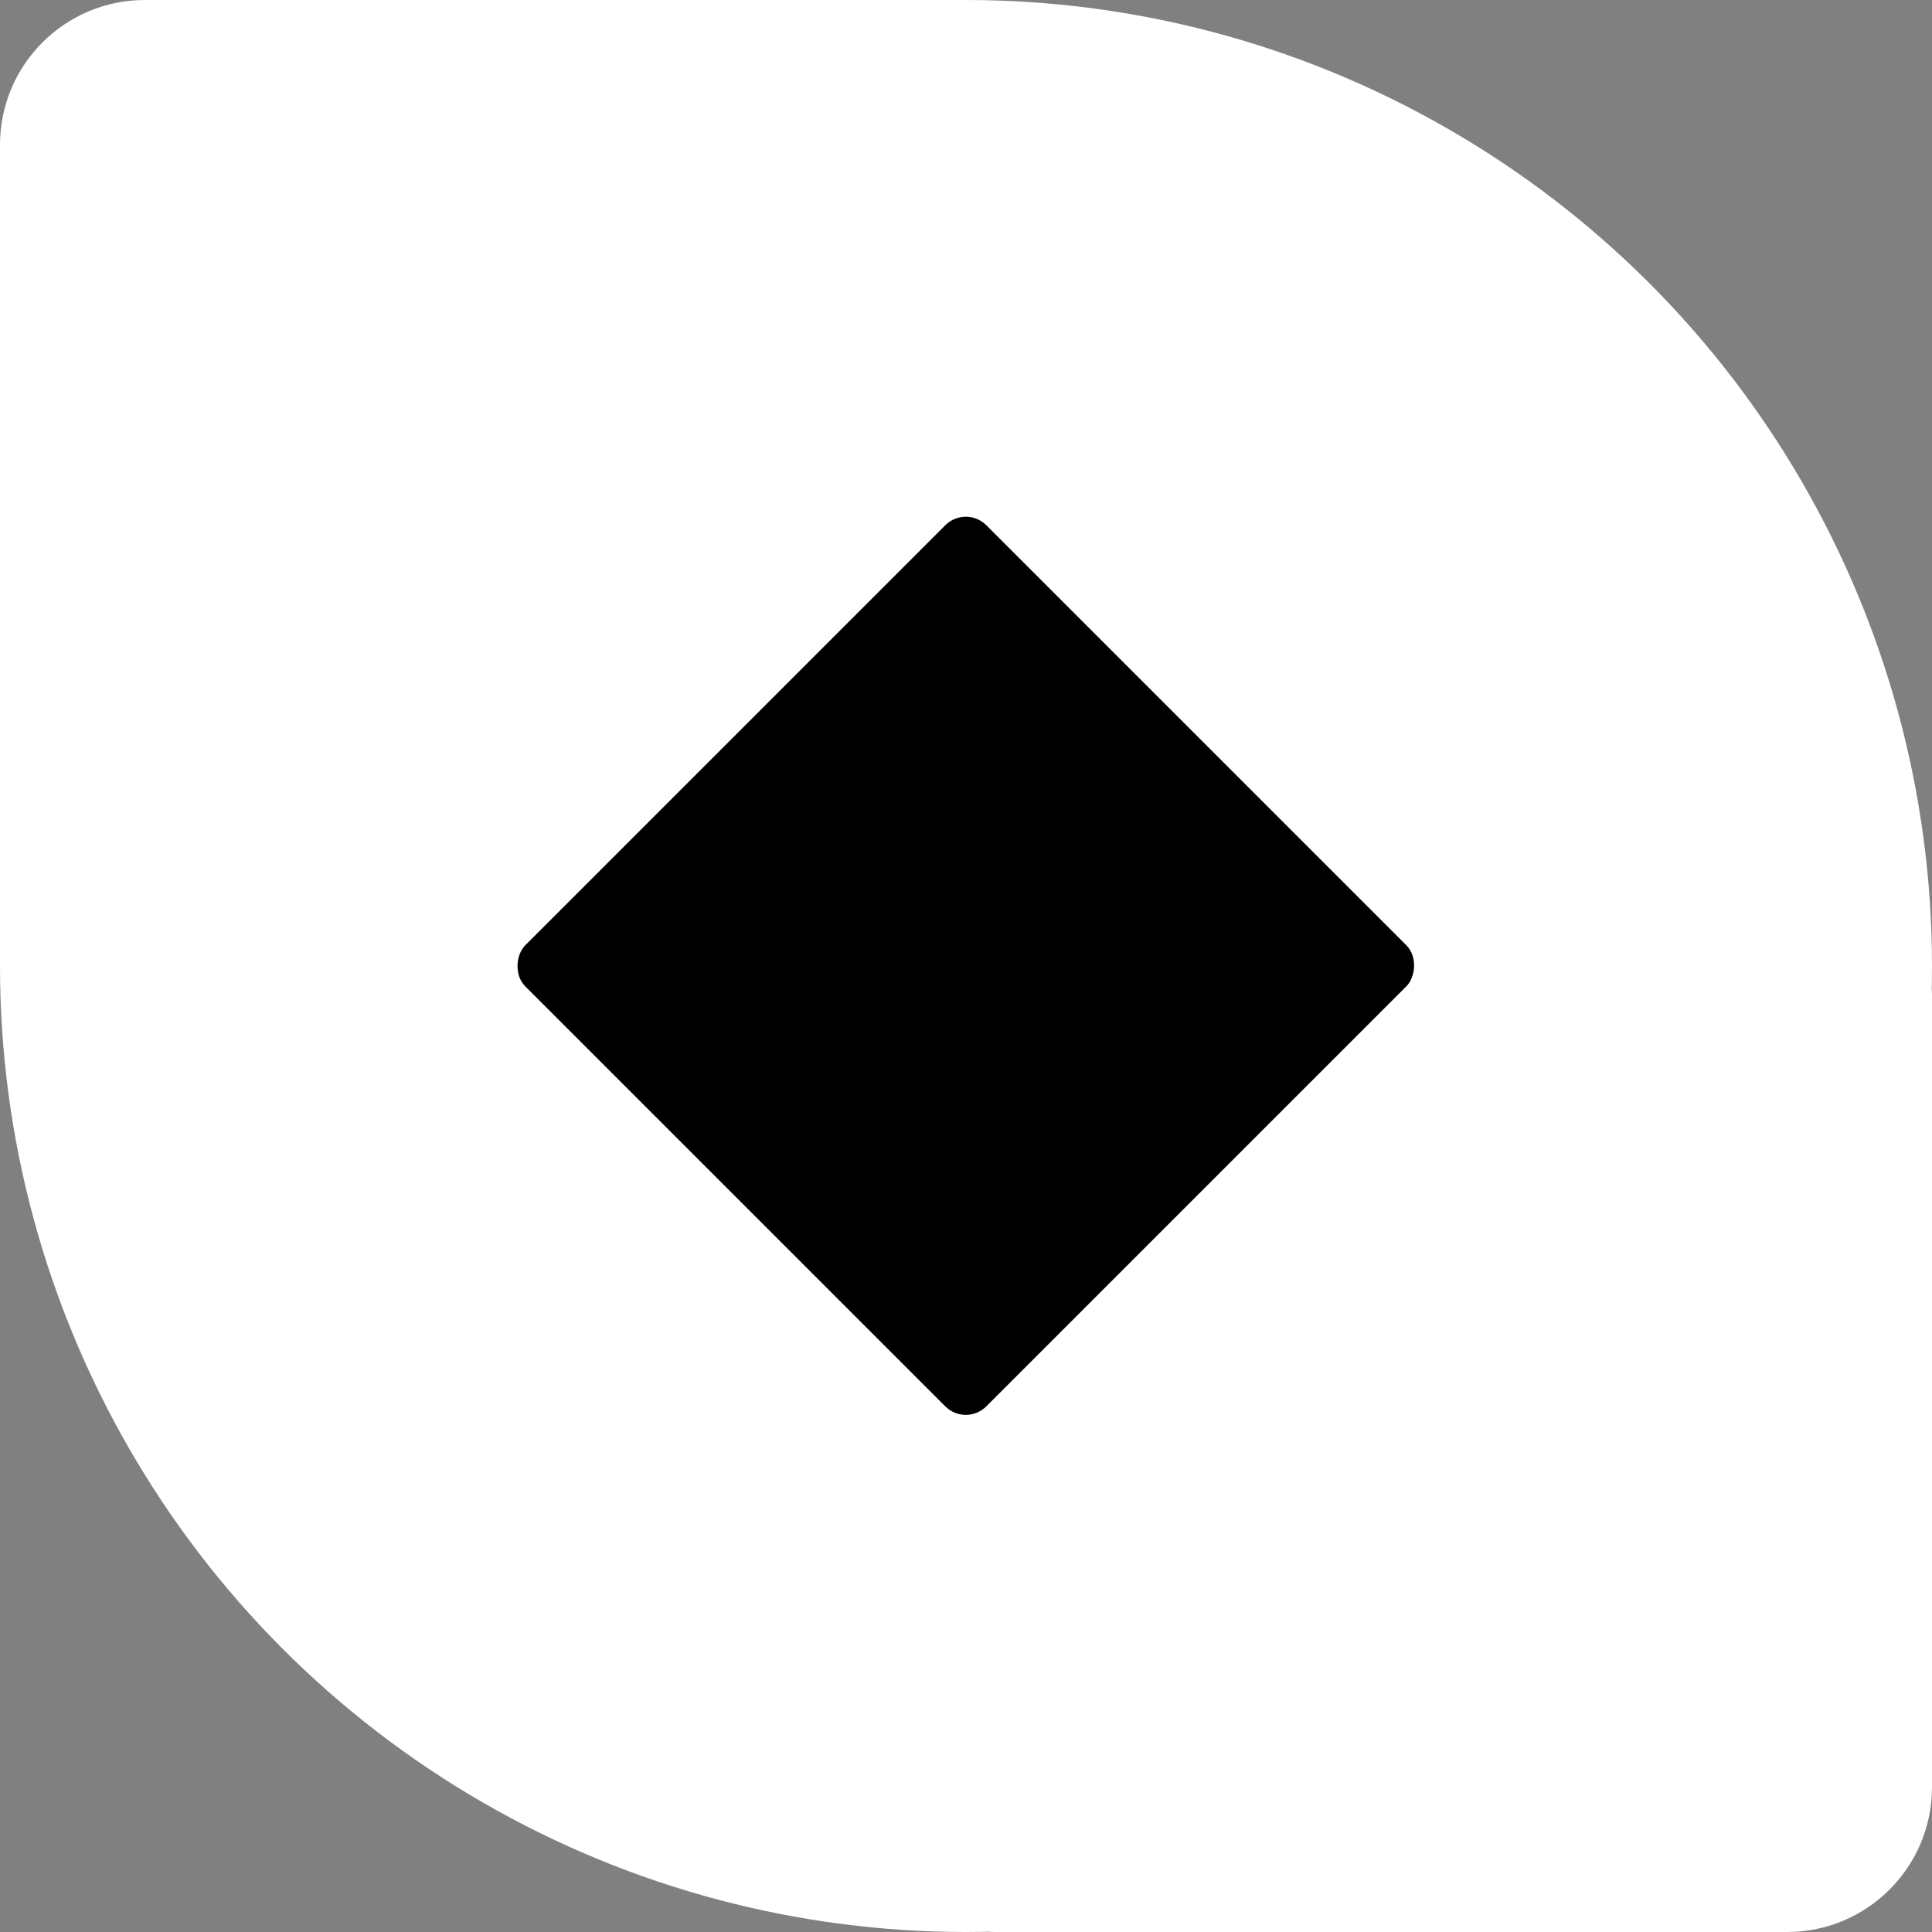
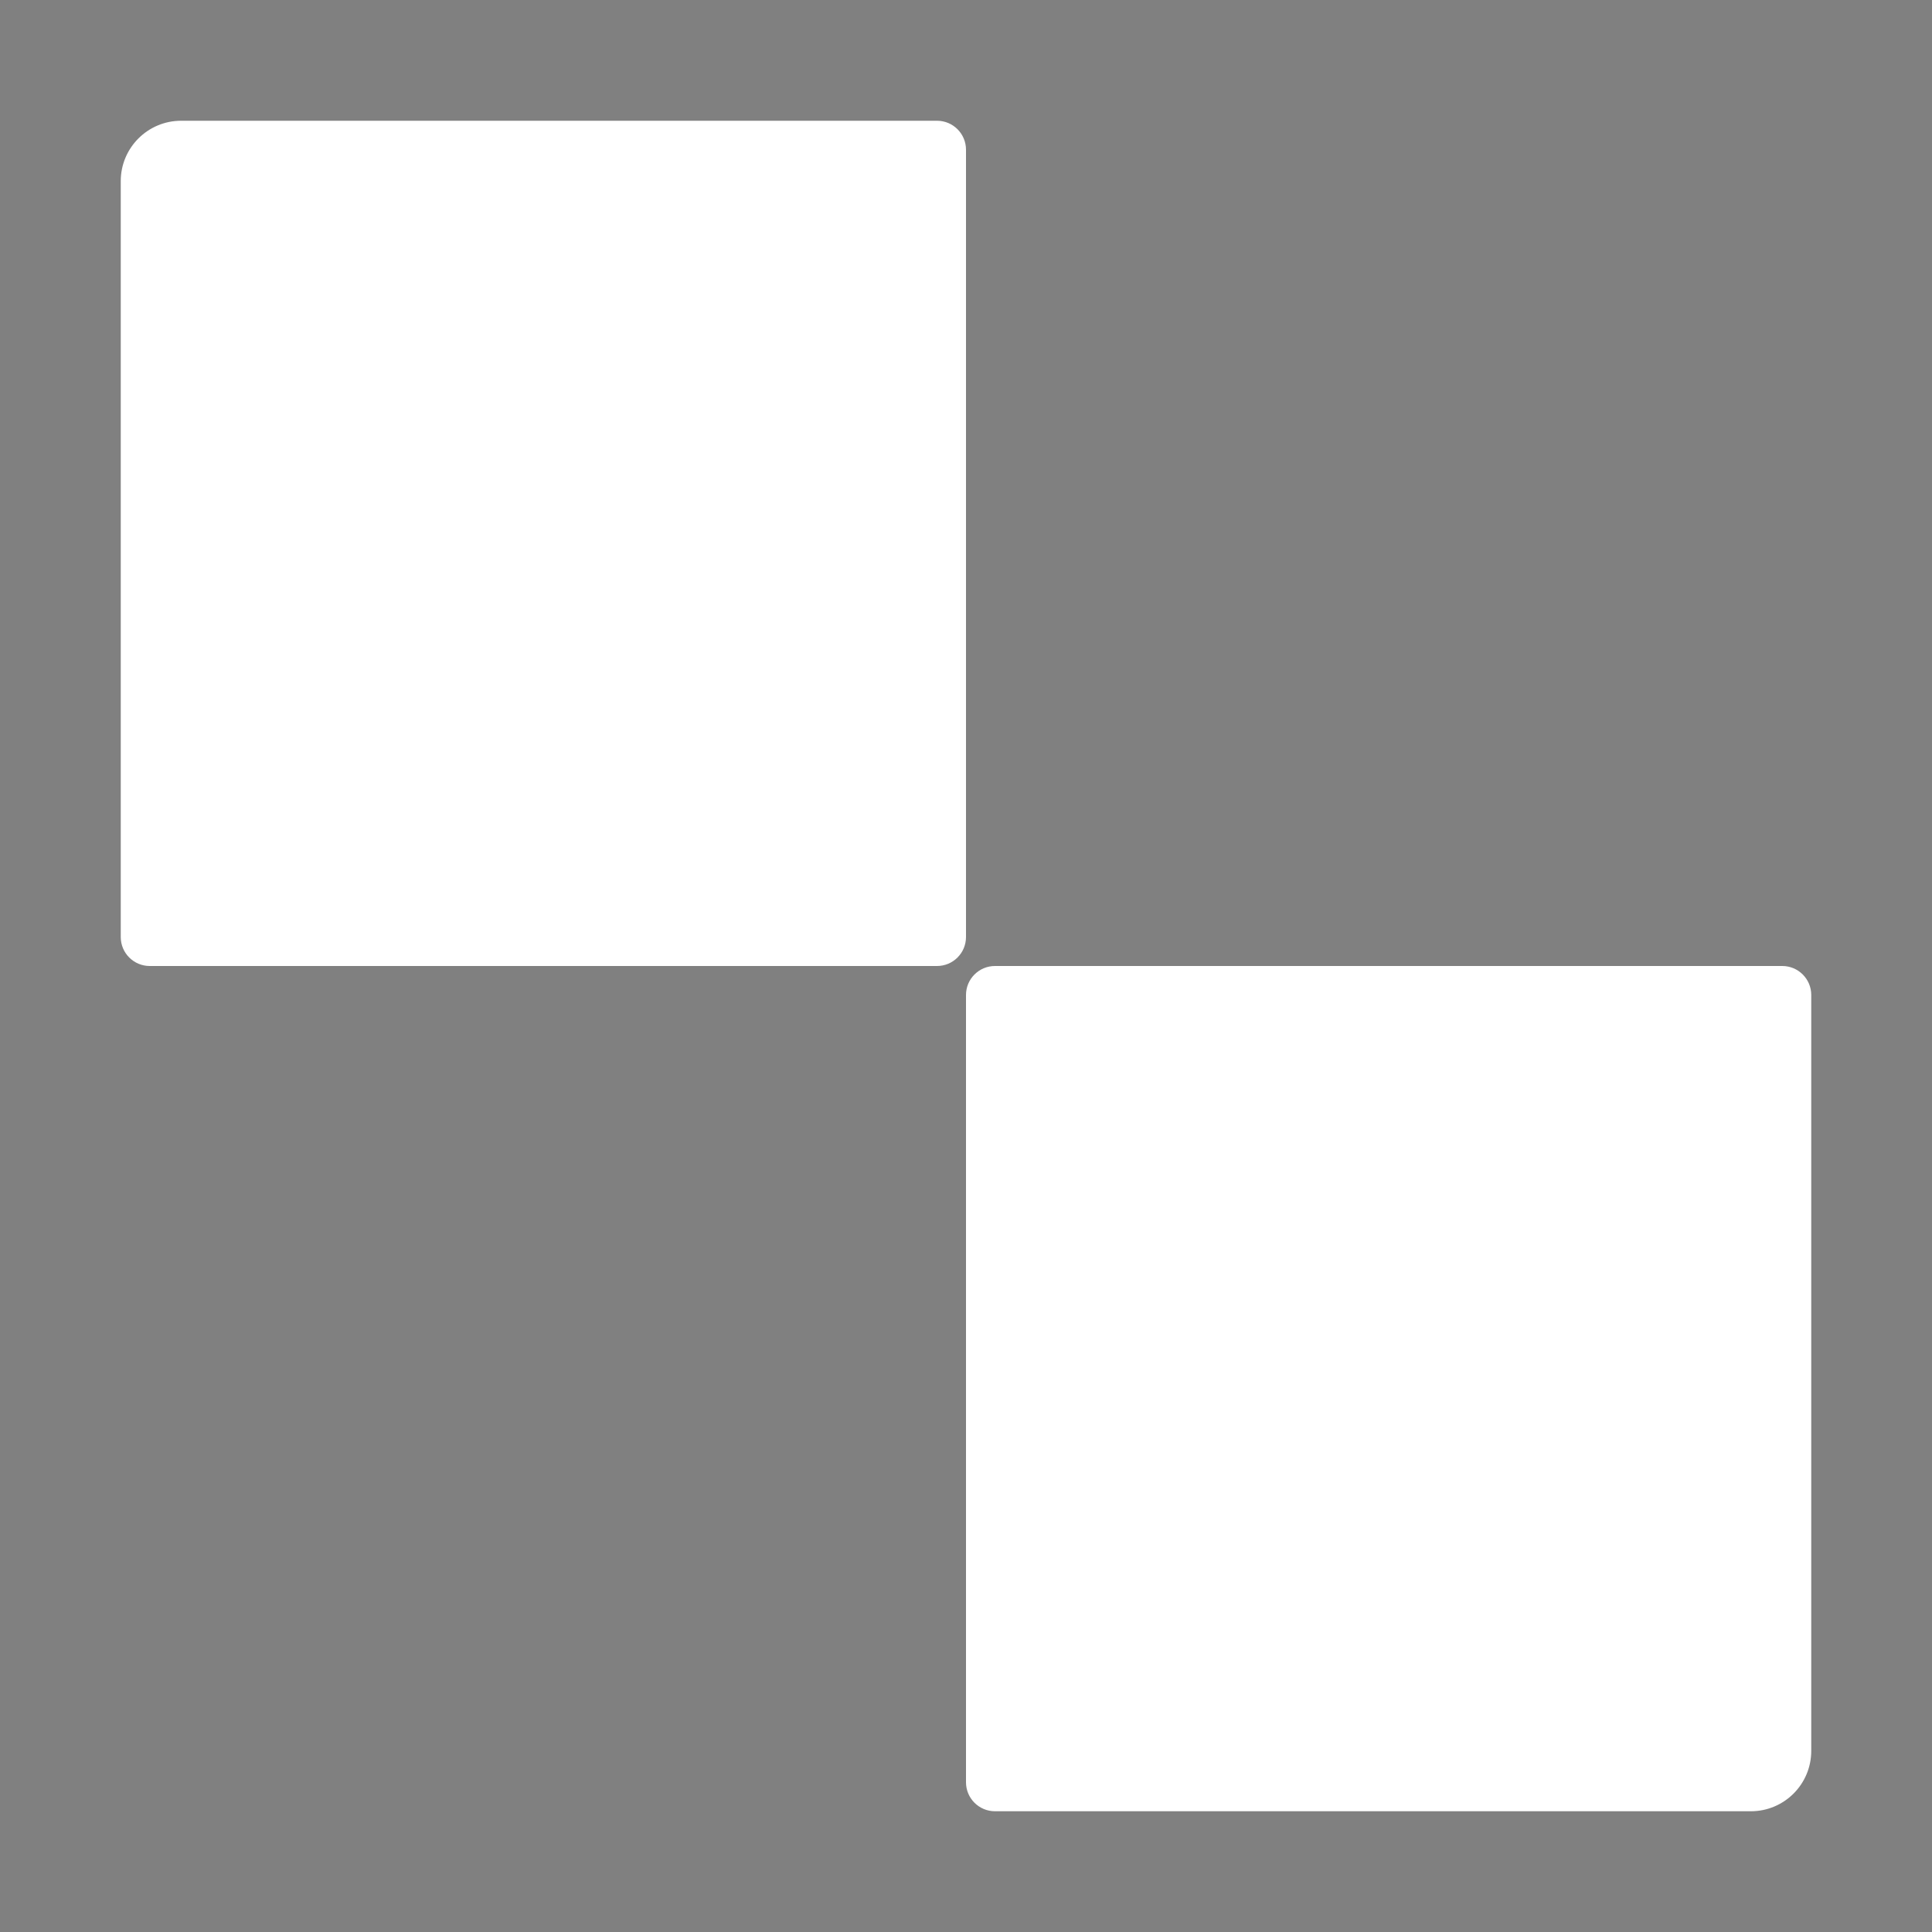
<svg xmlns="http://www.w3.org/2000/svg" width="800" height="800" viewBox="0 0 800 800" fill="none">
  <rect x="0" y="0" width="800" height="800" fill="#808080" stroke="none" />
-   <path d="M400 412C400 405.373 405.373 400 412 400H788C794.627 400 800 405.373 800 412V740C800 773.137 773.137 800 740 800H412C405.373 800 400 794.627 400 788V412Z" fill="white" />
-   <circle cx="400" cy="400" r="400" fill="white" />
-   <path d="M0 60C0 26.863 26.863 0 60 0H397.614C398.932 0 400 1.068 400 2.386V2.386C400 221.982 221.982 400 2.386 400V400C1.068 400 0 398.932 0 397.614V60Z" fill="white" />
  <path d="M400 412C400 405.373 405.373 400 412 400H738C744.627 400 750 405.373 750 412V725C750 738.807 738.807 750 725 750H412C405.373 750 400 744.627 400 738V412Z" fill="white" />
-   <circle cx="400" cy="400" r="350" fill="white" />
-   <path d="M50 75C50 61.193 61.193 50 75 50H388C394.627 50 400 55.373 400 62V388C400 394.627 394.627 400 388 400H62C55.373 400 50 394.627 50 388V75Z" fill="white" />
-   <rect x="399.919" y="209" width="270" height="270" rx="12" transform="rotate(45 399.919 209)" fill="black" />
+   <path d="M50 75C50 61.193 61.193 50 75 50H388C394.627 50 400 55.373 400 62V388C400 394.627 394.627 400 388 400H62C55.373 400 50 394.627 50 388Z" fill="white" />
</svg>